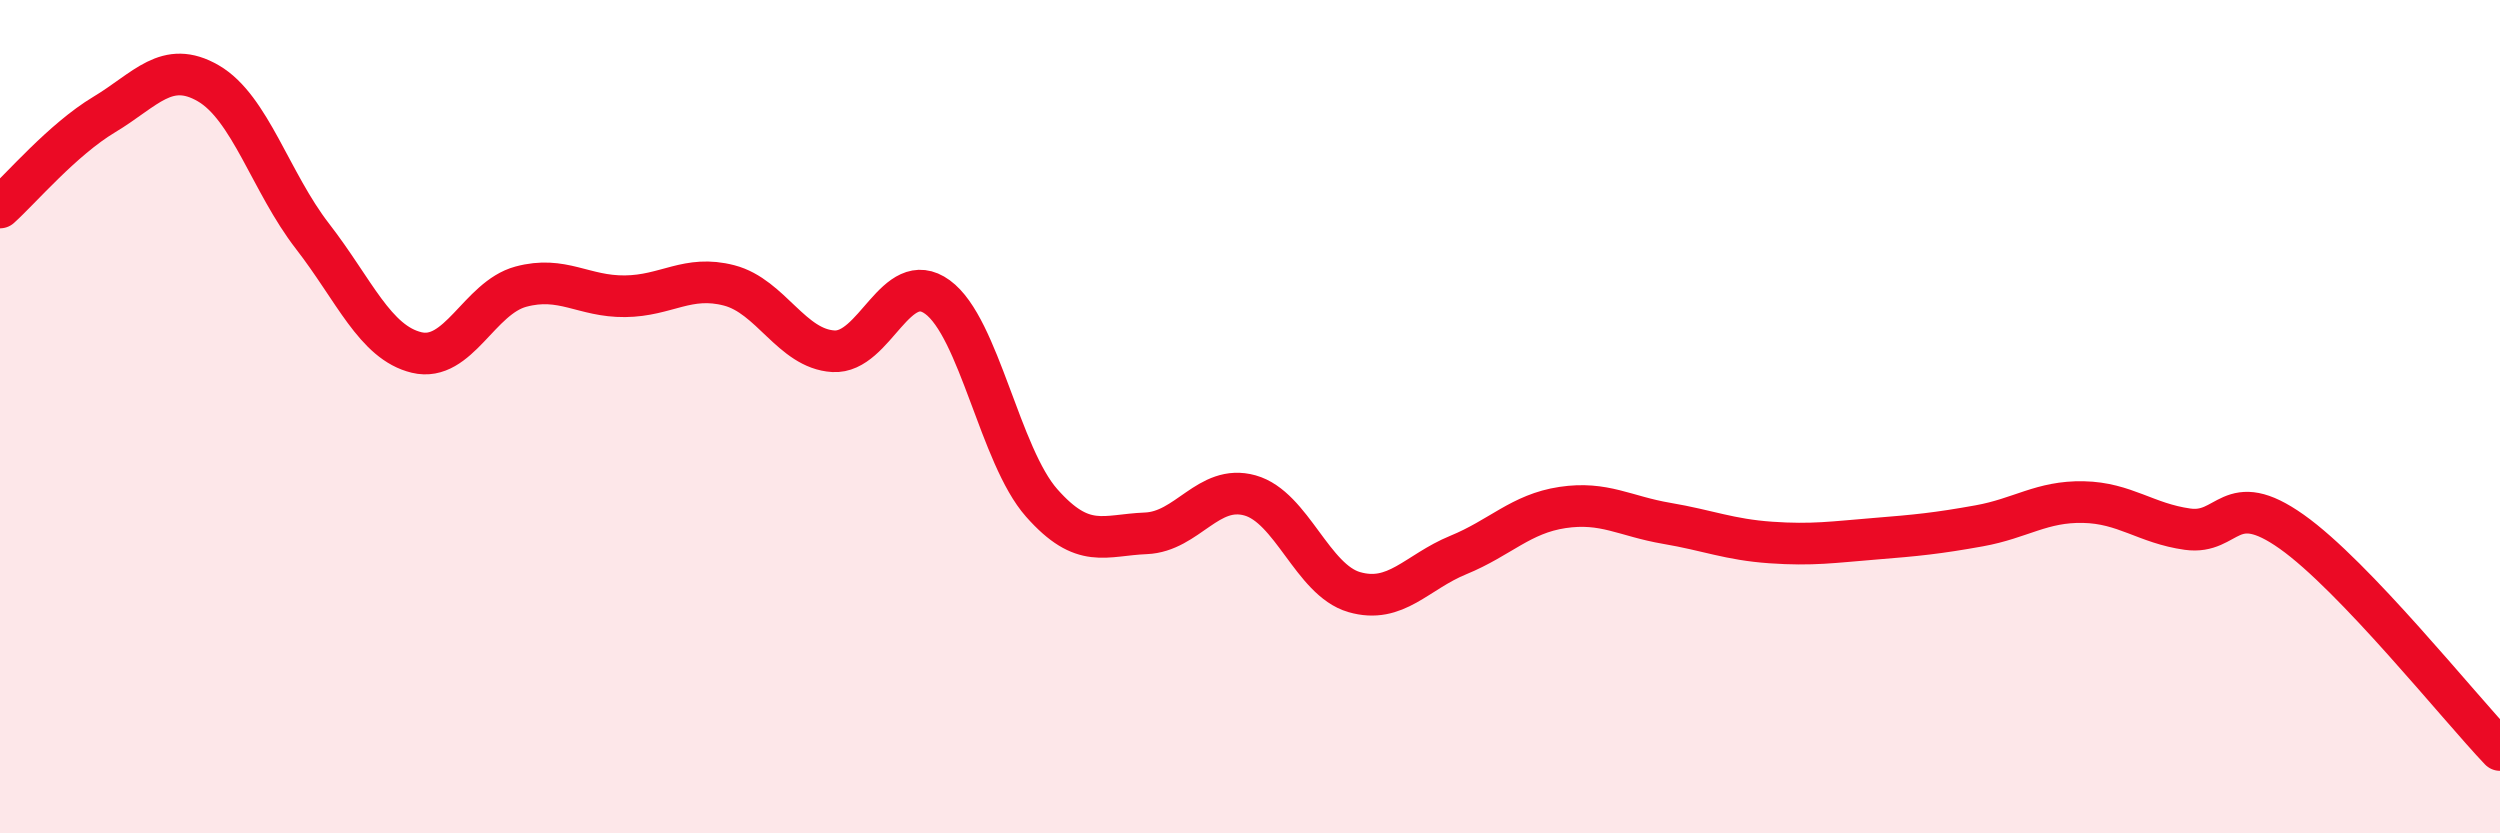
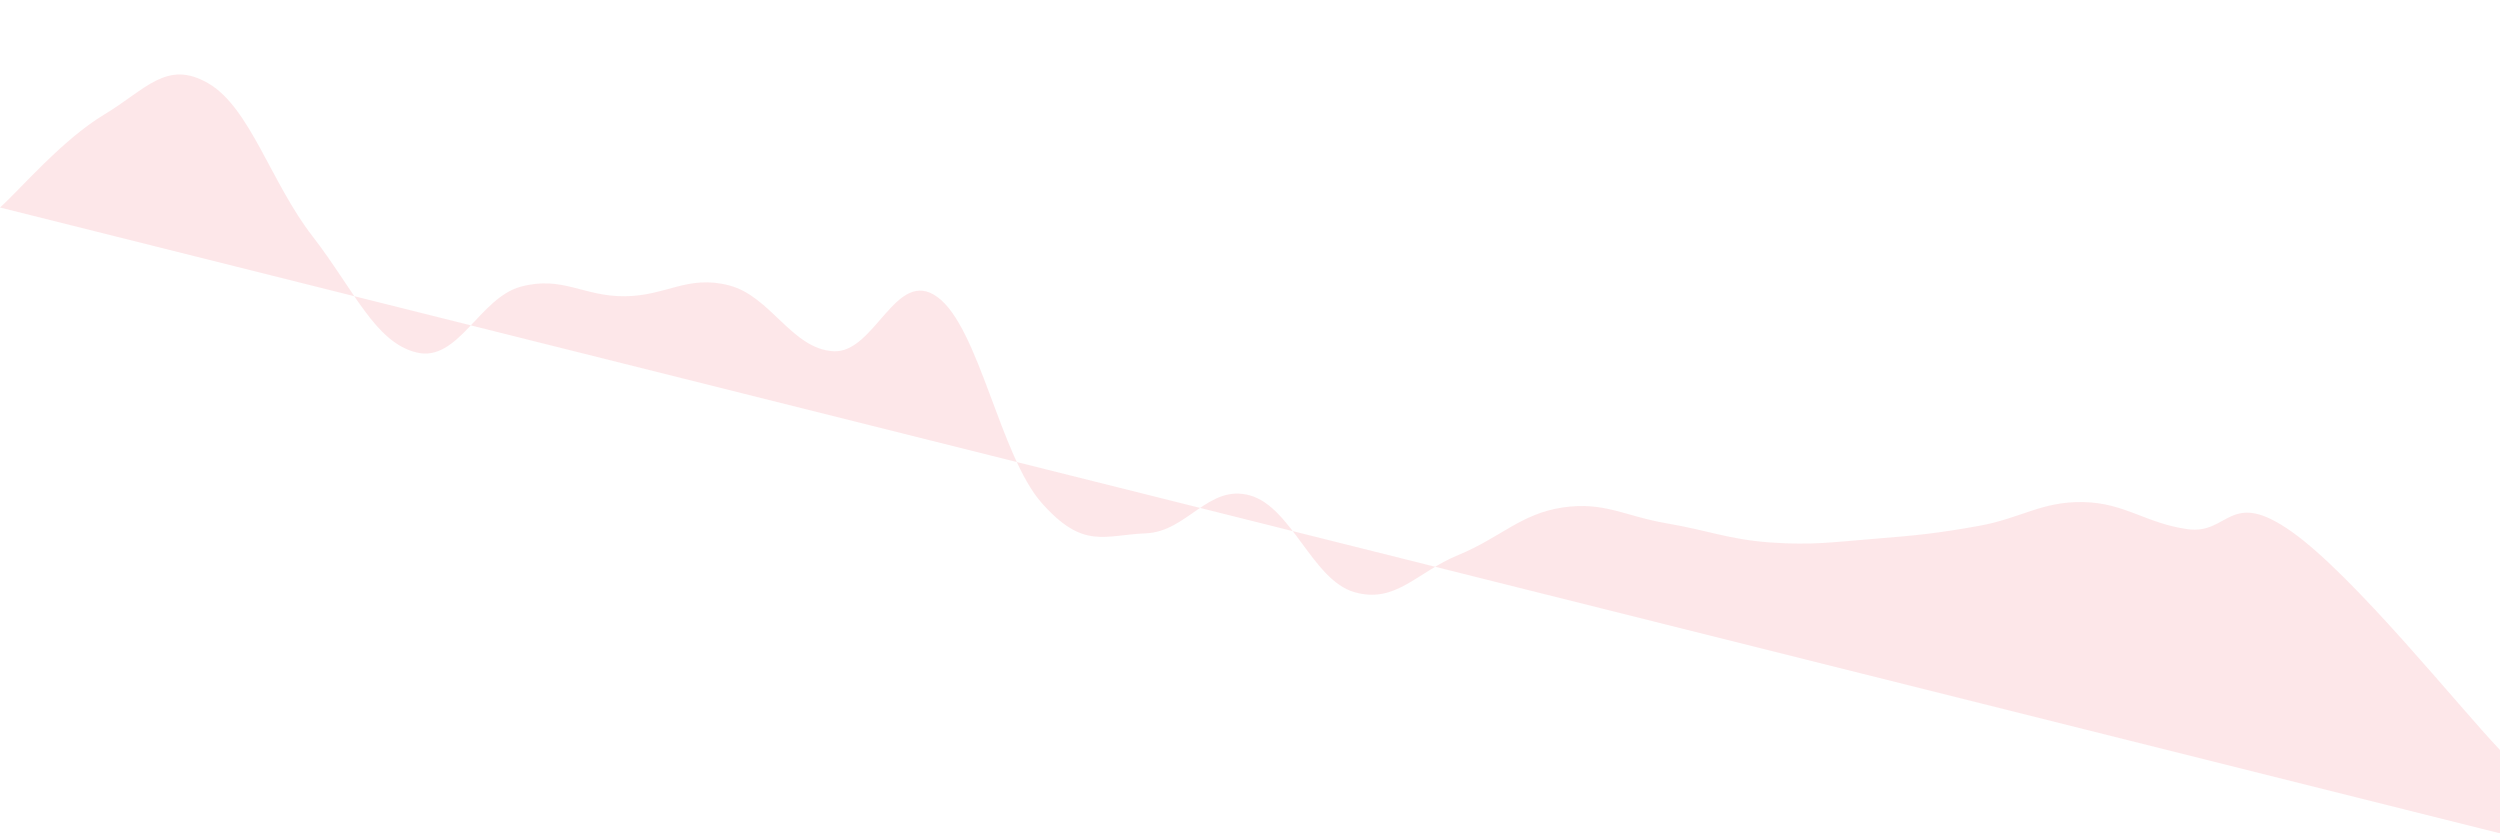
<svg xmlns="http://www.w3.org/2000/svg" width="60" height="20" viewBox="0 0 60 20">
-   <path d="M 0,4.98 C 0.5,4.53 1.5,3.35 2.5,2.75 C 3.5,2.15 4,1.42 5,2 C 6,2.58 6.5,4.38 7.5,5.67 C 8.5,6.96 9,8.22 10,8.46 C 11,8.7 11.5,7.15 12.5,6.88 C 13.5,6.61 14,7.12 15,7.11 C 16,7.1 16.5,6.59 17.5,6.85 C 18.5,7.11 19,8.37 20,8.43 C 21,8.49 21.5,6.4 22.5,7.13 C 23.5,7.86 24,10.94 25,12.07 C 26,13.2 26.5,12.84 27.5,12.8 C 28.5,12.76 29,11.61 30,11.89 C 31,12.17 31.5,13.92 32.5,14.21 C 33.5,14.5 34,13.73 35,13.32 C 36,12.91 36.5,12.33 37.5,12.18 C 38.5,12.03 39,12.39 40,12.56 C 41,12.73 41.5,12.95 42.5,13.02 C 43.5,13.09 44,13.01 45,12.93 C 46,12.85 46.5,12.8 47.5,12.62 C 48.5,12.44 49,12.03 50,12.05 C 51,12.07 51.5,12.56 52.5,12.7 C 53.5,12.84 53.5,11.7 55,12.76 C 56.5,13.82 59,16.95 60,18L60 20L0 20Z" fill="#EB0A25" opacity="0.1" stroke-linecap="round" stroke-linejoin="round" />
-   <path d="M 0,4.98 C 0.5,4.53 1.5,3.35 2.5,2.75 C 3.5,2.15 4,1.42 5,2 C 6,2.58 6.5,4.38 7.5,5.67 C 8.5,6.96 9,8.22 10,8.46 C 11,8.7 11.5,7.15 12.5,6.88 C 13.5,6.61 14,7.12 15,7.11 C 16,7.1 16.5,6.59 17.5,6.85 C 18.5,7.11 19,8.37 20,8.43 C 21,8.49 21.5,6.4 22.5,7.13 C 23.5,7.86 24,10.94 25,12.07 C 26,13.2 26.5,12.84 27.5,12.8 C 28.5,12.76 29,11.61 30,11.89 C 31,12.17 31.5,13.92 32.5,14.21 C 33.5,14.5 34,13.73 35,13.32 C 36,12.91 36.5,12.33 37.5,12.18 C 38.5,12.03 39,12.39 40,12.56 C 41,12.73 41.5,12.95 42.5,13.02 C 43.5,13.09 44,13.01 45,12.93 C 46,12.85 46.5,12.8 47.5,12.62 C 48.5,12.44 49,12.03 50,12.05 C 51,12.07 51.5,12.56 52.5,12.7 C 53.5,12.84 53.5,11.7 55,12.76 C 56.5,13.82 59,16.95 60,18" stroke="#EB0A25" stroke-width="1" fill="none" stroke-linecap="round" stroke-linejoin="round" />
+   <path d="M 0,4.98 C 0.5,4.53 1.5,3.35 2.5,2.75 C 3.5,2.15 4,1.42 5,2 C 6,2.58 6.5,4.38 7.5,5.67 C 8.5,6.96 9,8.22 10,8.46 C 11,8.7 11.5,7.15 12.5,6.88 C 13.5,6.61 14,7.12 15,7.11 C 16,7.1 16.5,6.59 17.5,6.85 C 18.5,7.11 19,8.37 20,8.43 C 21,8.49 21.5,6.4 22.5,7.13 C 23.5,7.86 24,10.94 25,12.07 C 26,13.2 26.5,12.84 27.5,12.8 C 28.5,12.76 29,11.61 30,11.89 C 31,12.17 31.5,13.92 32.5,14.21 C 33.5,14.5 34,13.73 35,13.32 C 36,12.91 36.5,12.33 37.5,12.18 C 38.5,12.03 39,12.39 40,12.56 C 41,12.73 41.5,12.95 42.5,13.02 C 43.5,13.09 44,13.01 45,12.93 C 46,12.85 46.5,12.8 47.5,12.62 C 48.5,12.44 49,12.03 50,12.05 C 51,12.07 51.5,12.56 52.5,12.7 C 53.5,12.84 53.5,11.7 55,12.76 C 56.5,13.82 59,16.95 60,18L60 20Z" fill="#EB0A25" opacity="0.1" stroke-linecap="round" stroke-linejoin="round" />
</svg>